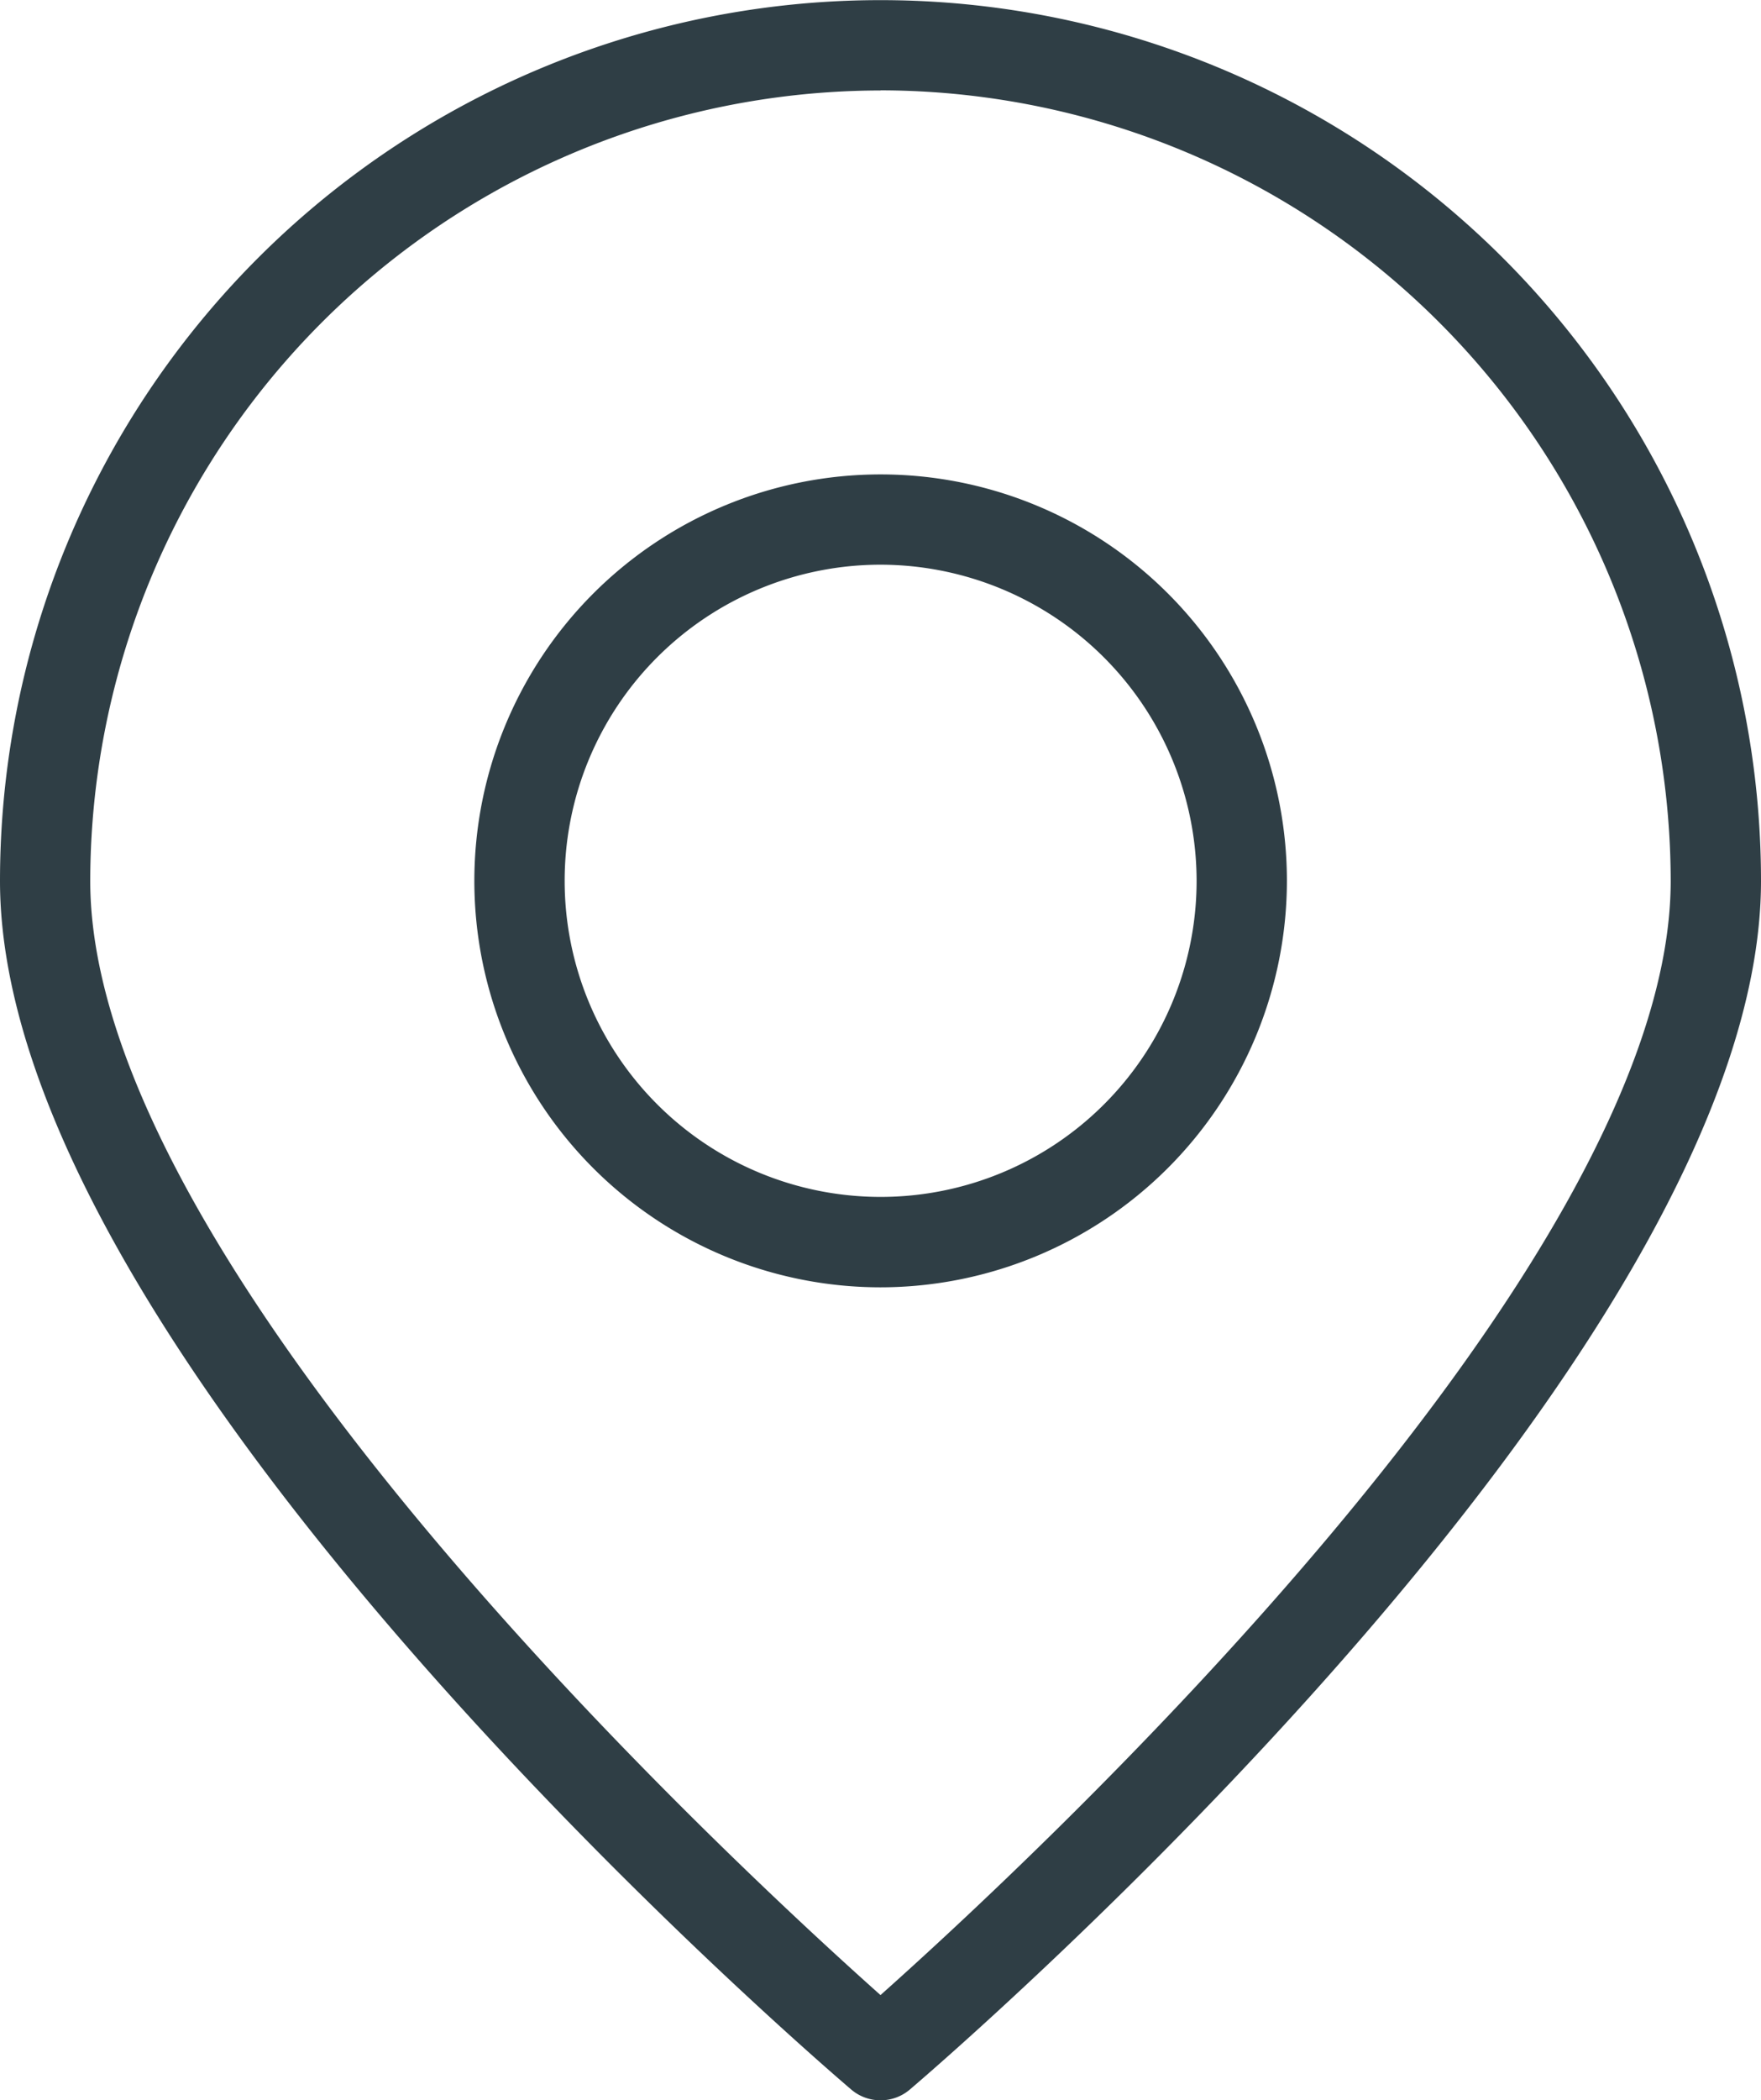
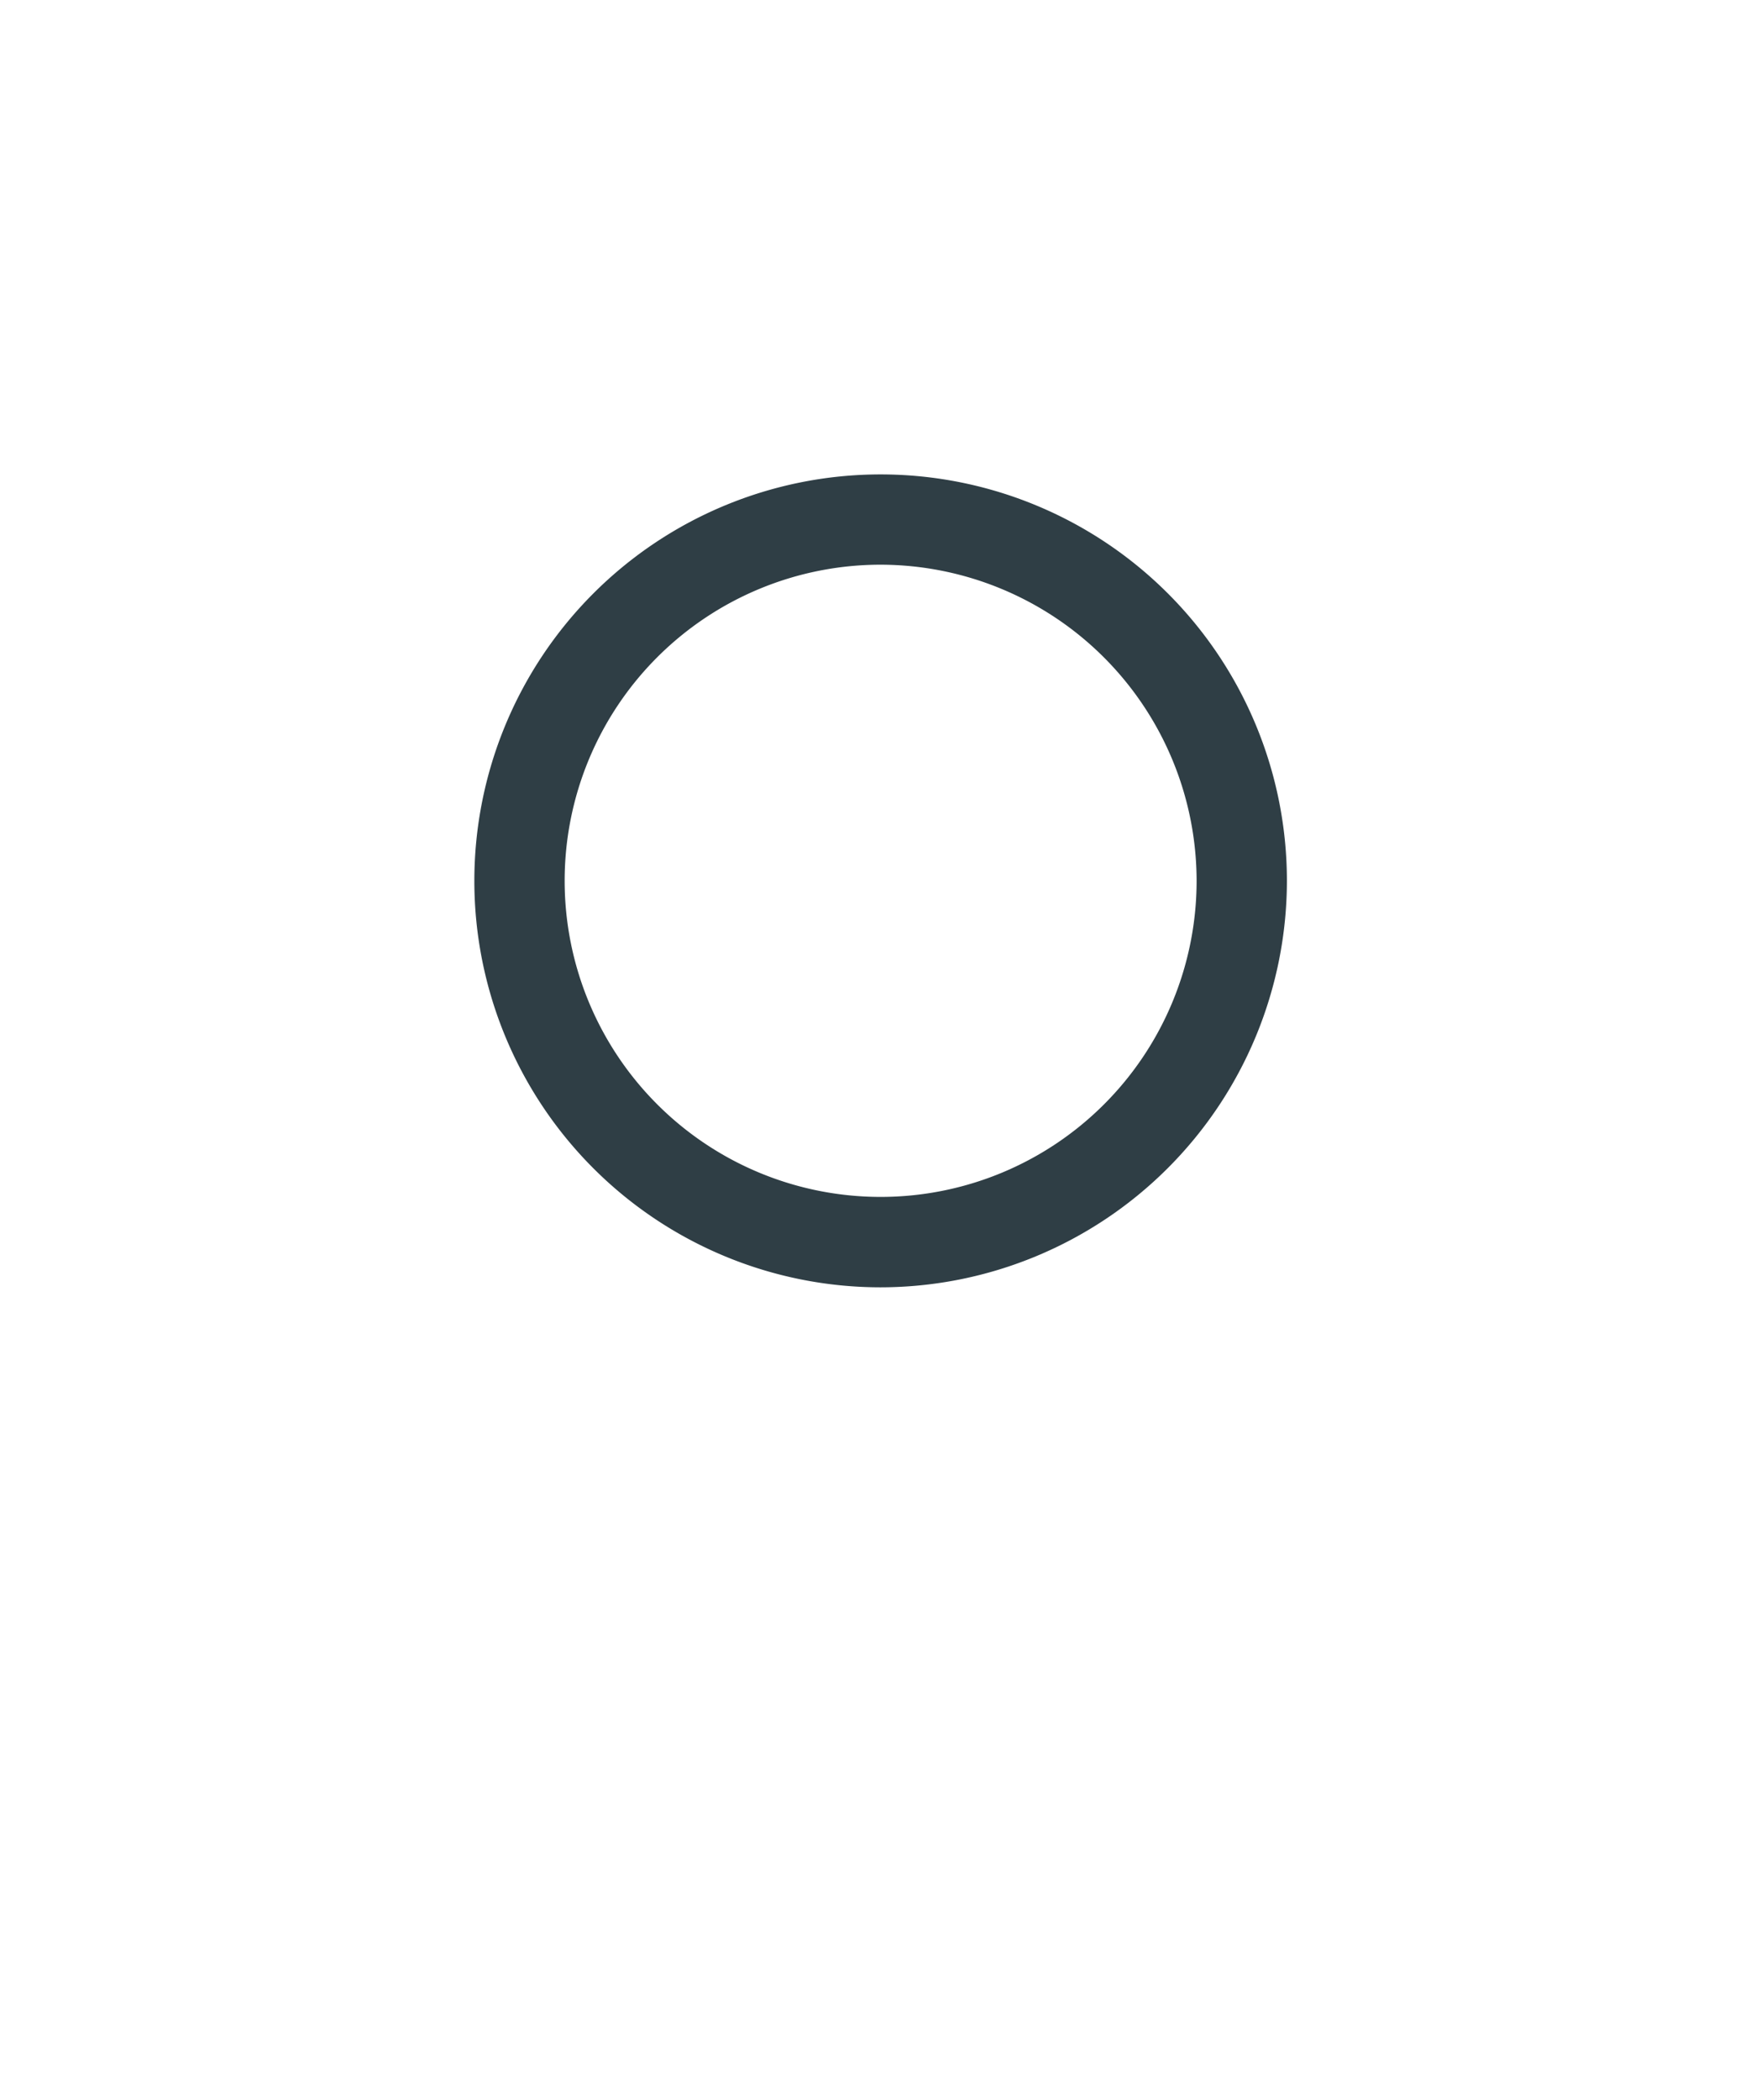
<svg xmlns="http://www.w3.org/2000/svg" width="27.008" height="32.196" viewBox="0 0 27.008 32.196">
  <g id="アクセス" transform="translate(-820.8 -15.06)">
-     <path id="パス_128" data-name="パス 128" d="M471.789,40.3a.687.687,0,0,1-.45-.165c-.533-.454-13.055-11.213-13.055-18.527a13.5,13.5,0,0,1,27.008,0c0,7.314-12.52,18.074-13.054,18.527a.687.687,0,0,1-.45.165m0-30.811a12.134,12.134,0,0,0-12.12,12.119c0,5.95,9.877,15.081,12.12,17.079,2.245-2,12.119-11.132,12.119-17.079A12.133,12.133,0,0,0,471.789,9.487" transform="translate(362.516 6.958)" fill="#2f3e45" />
    <path id="パス_129" data-name="パス 129" d="M468.429,24.477a6.231,6.231,0,1,1,6.232-6.23,6.238,6.238,0,0,1-6.232,6.23m0-11.078a4.846,4.846,0,1,0,4.847,4.847,4.853,4.853,0,0,0-4.847-4.847" transform="translate(365.876 10.318)" fill="#2f3e45" />
  </g>
</svg>